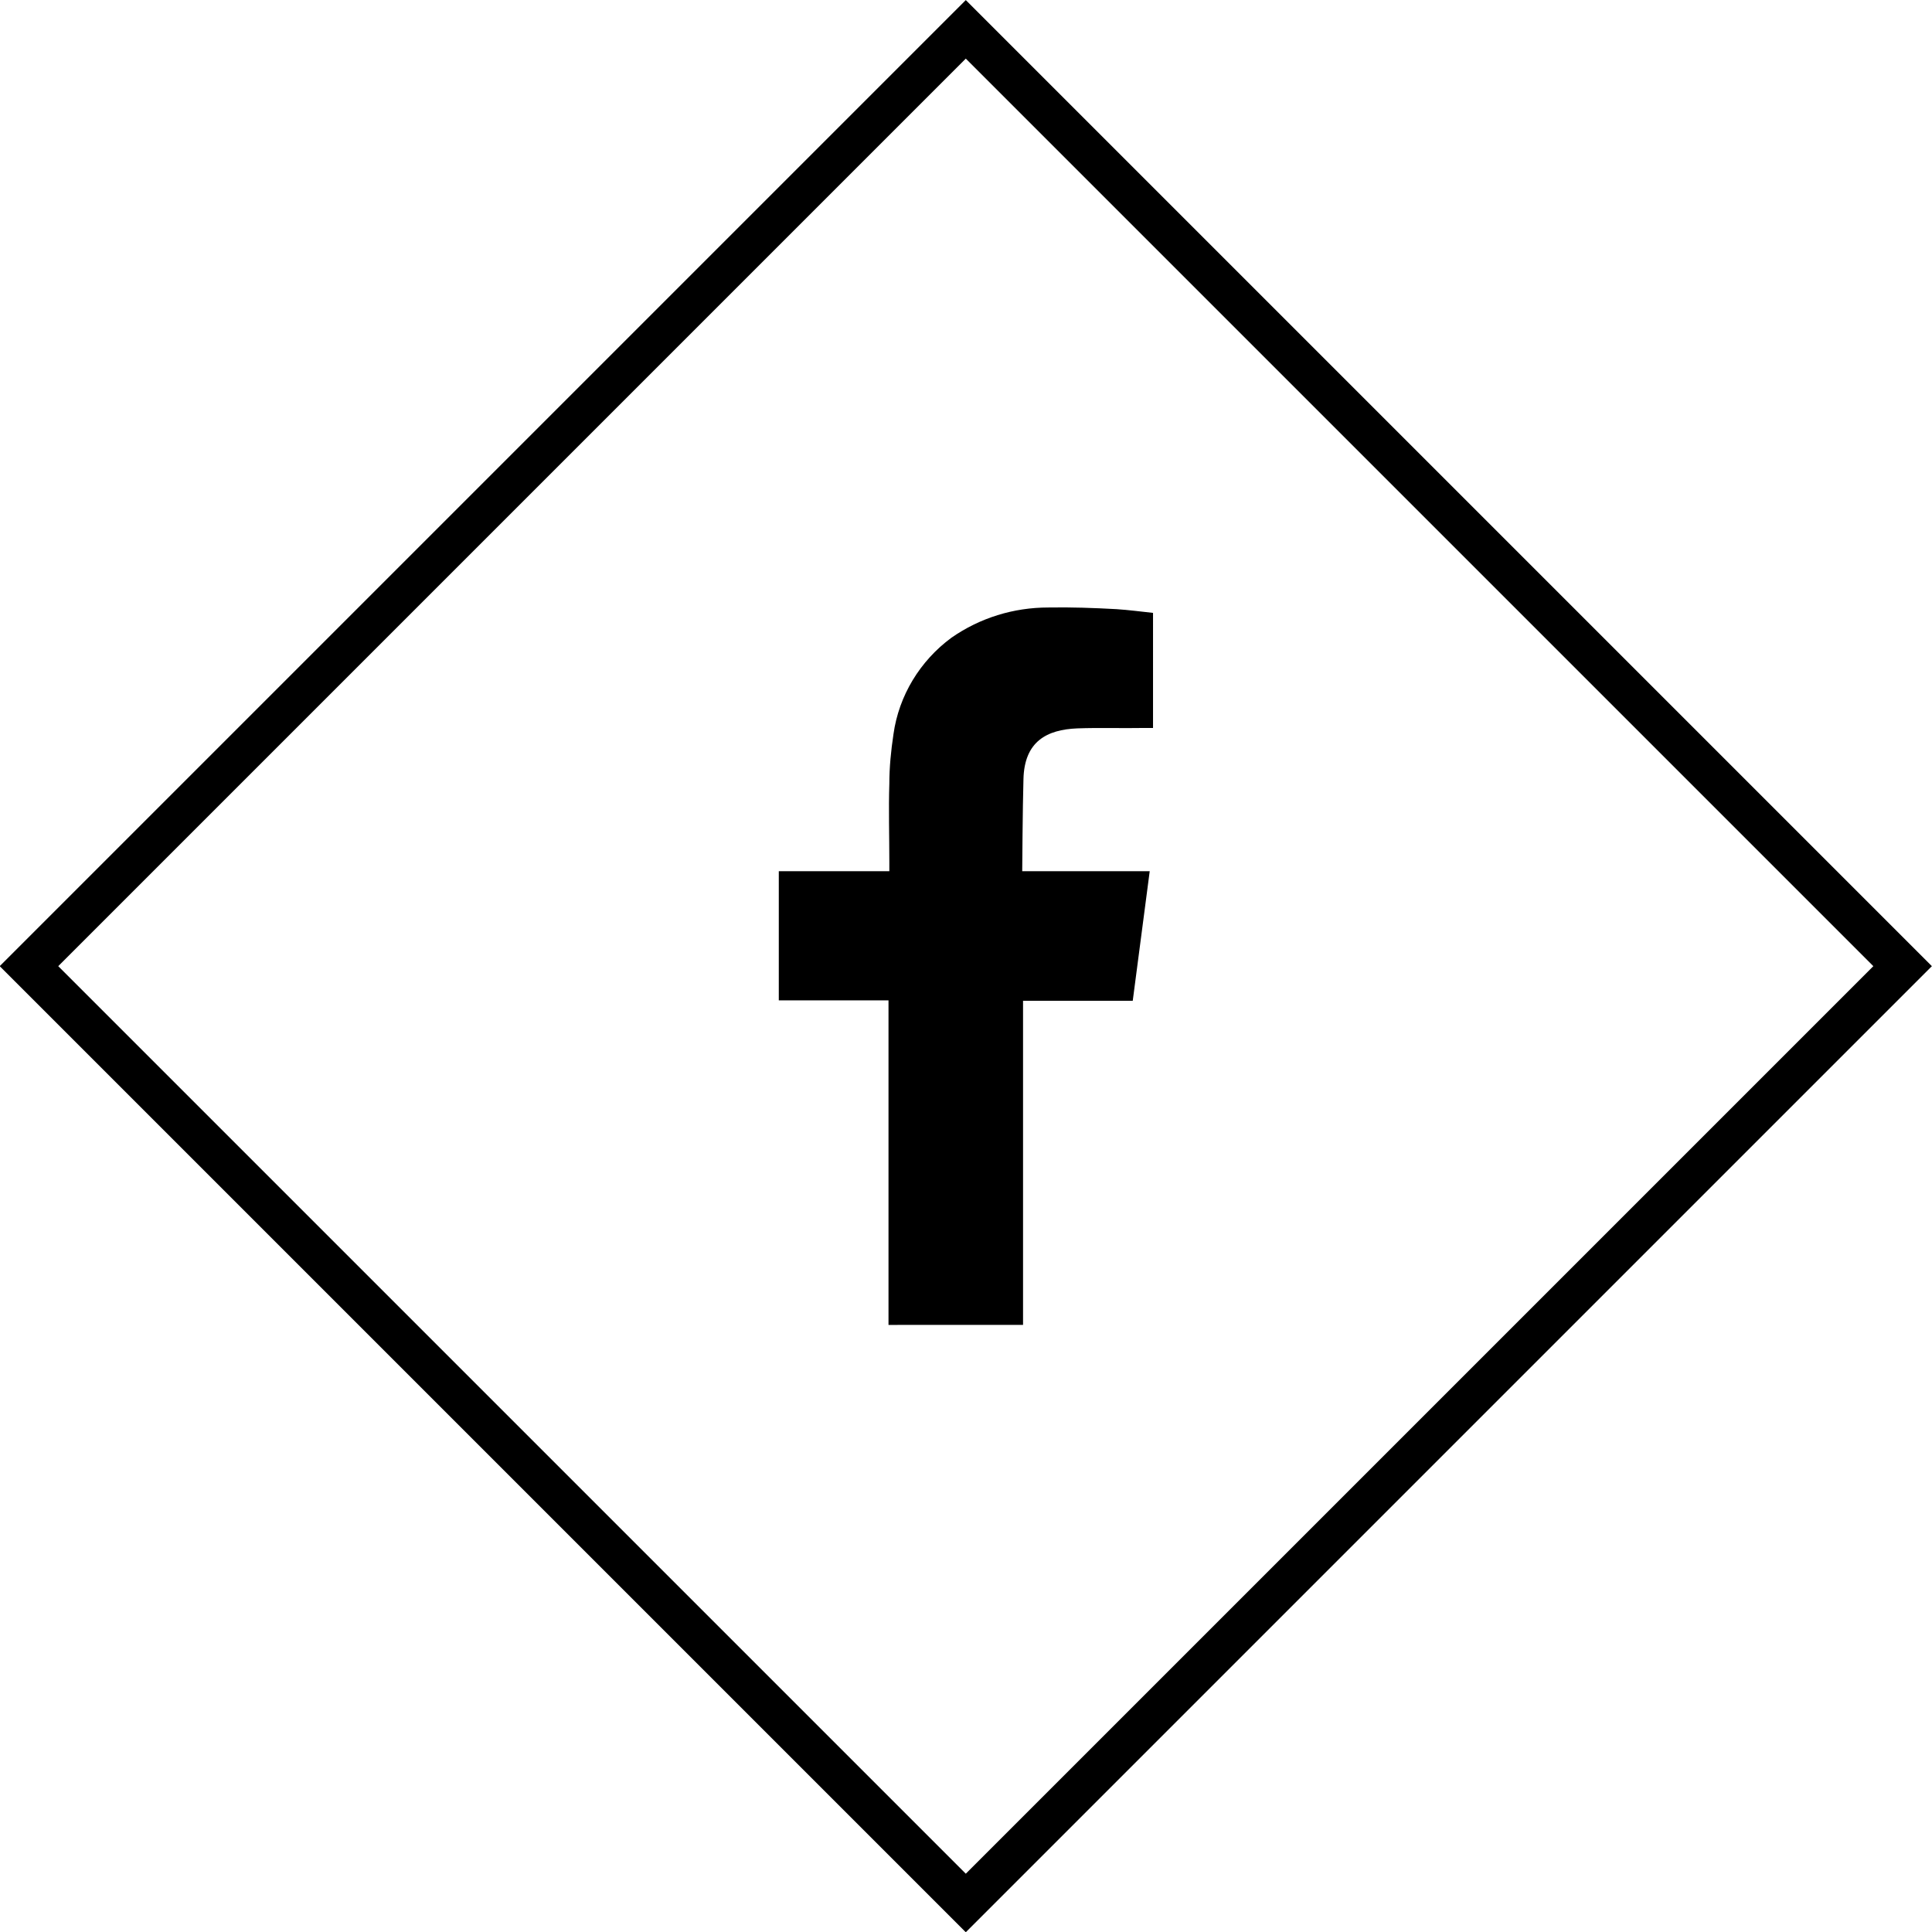
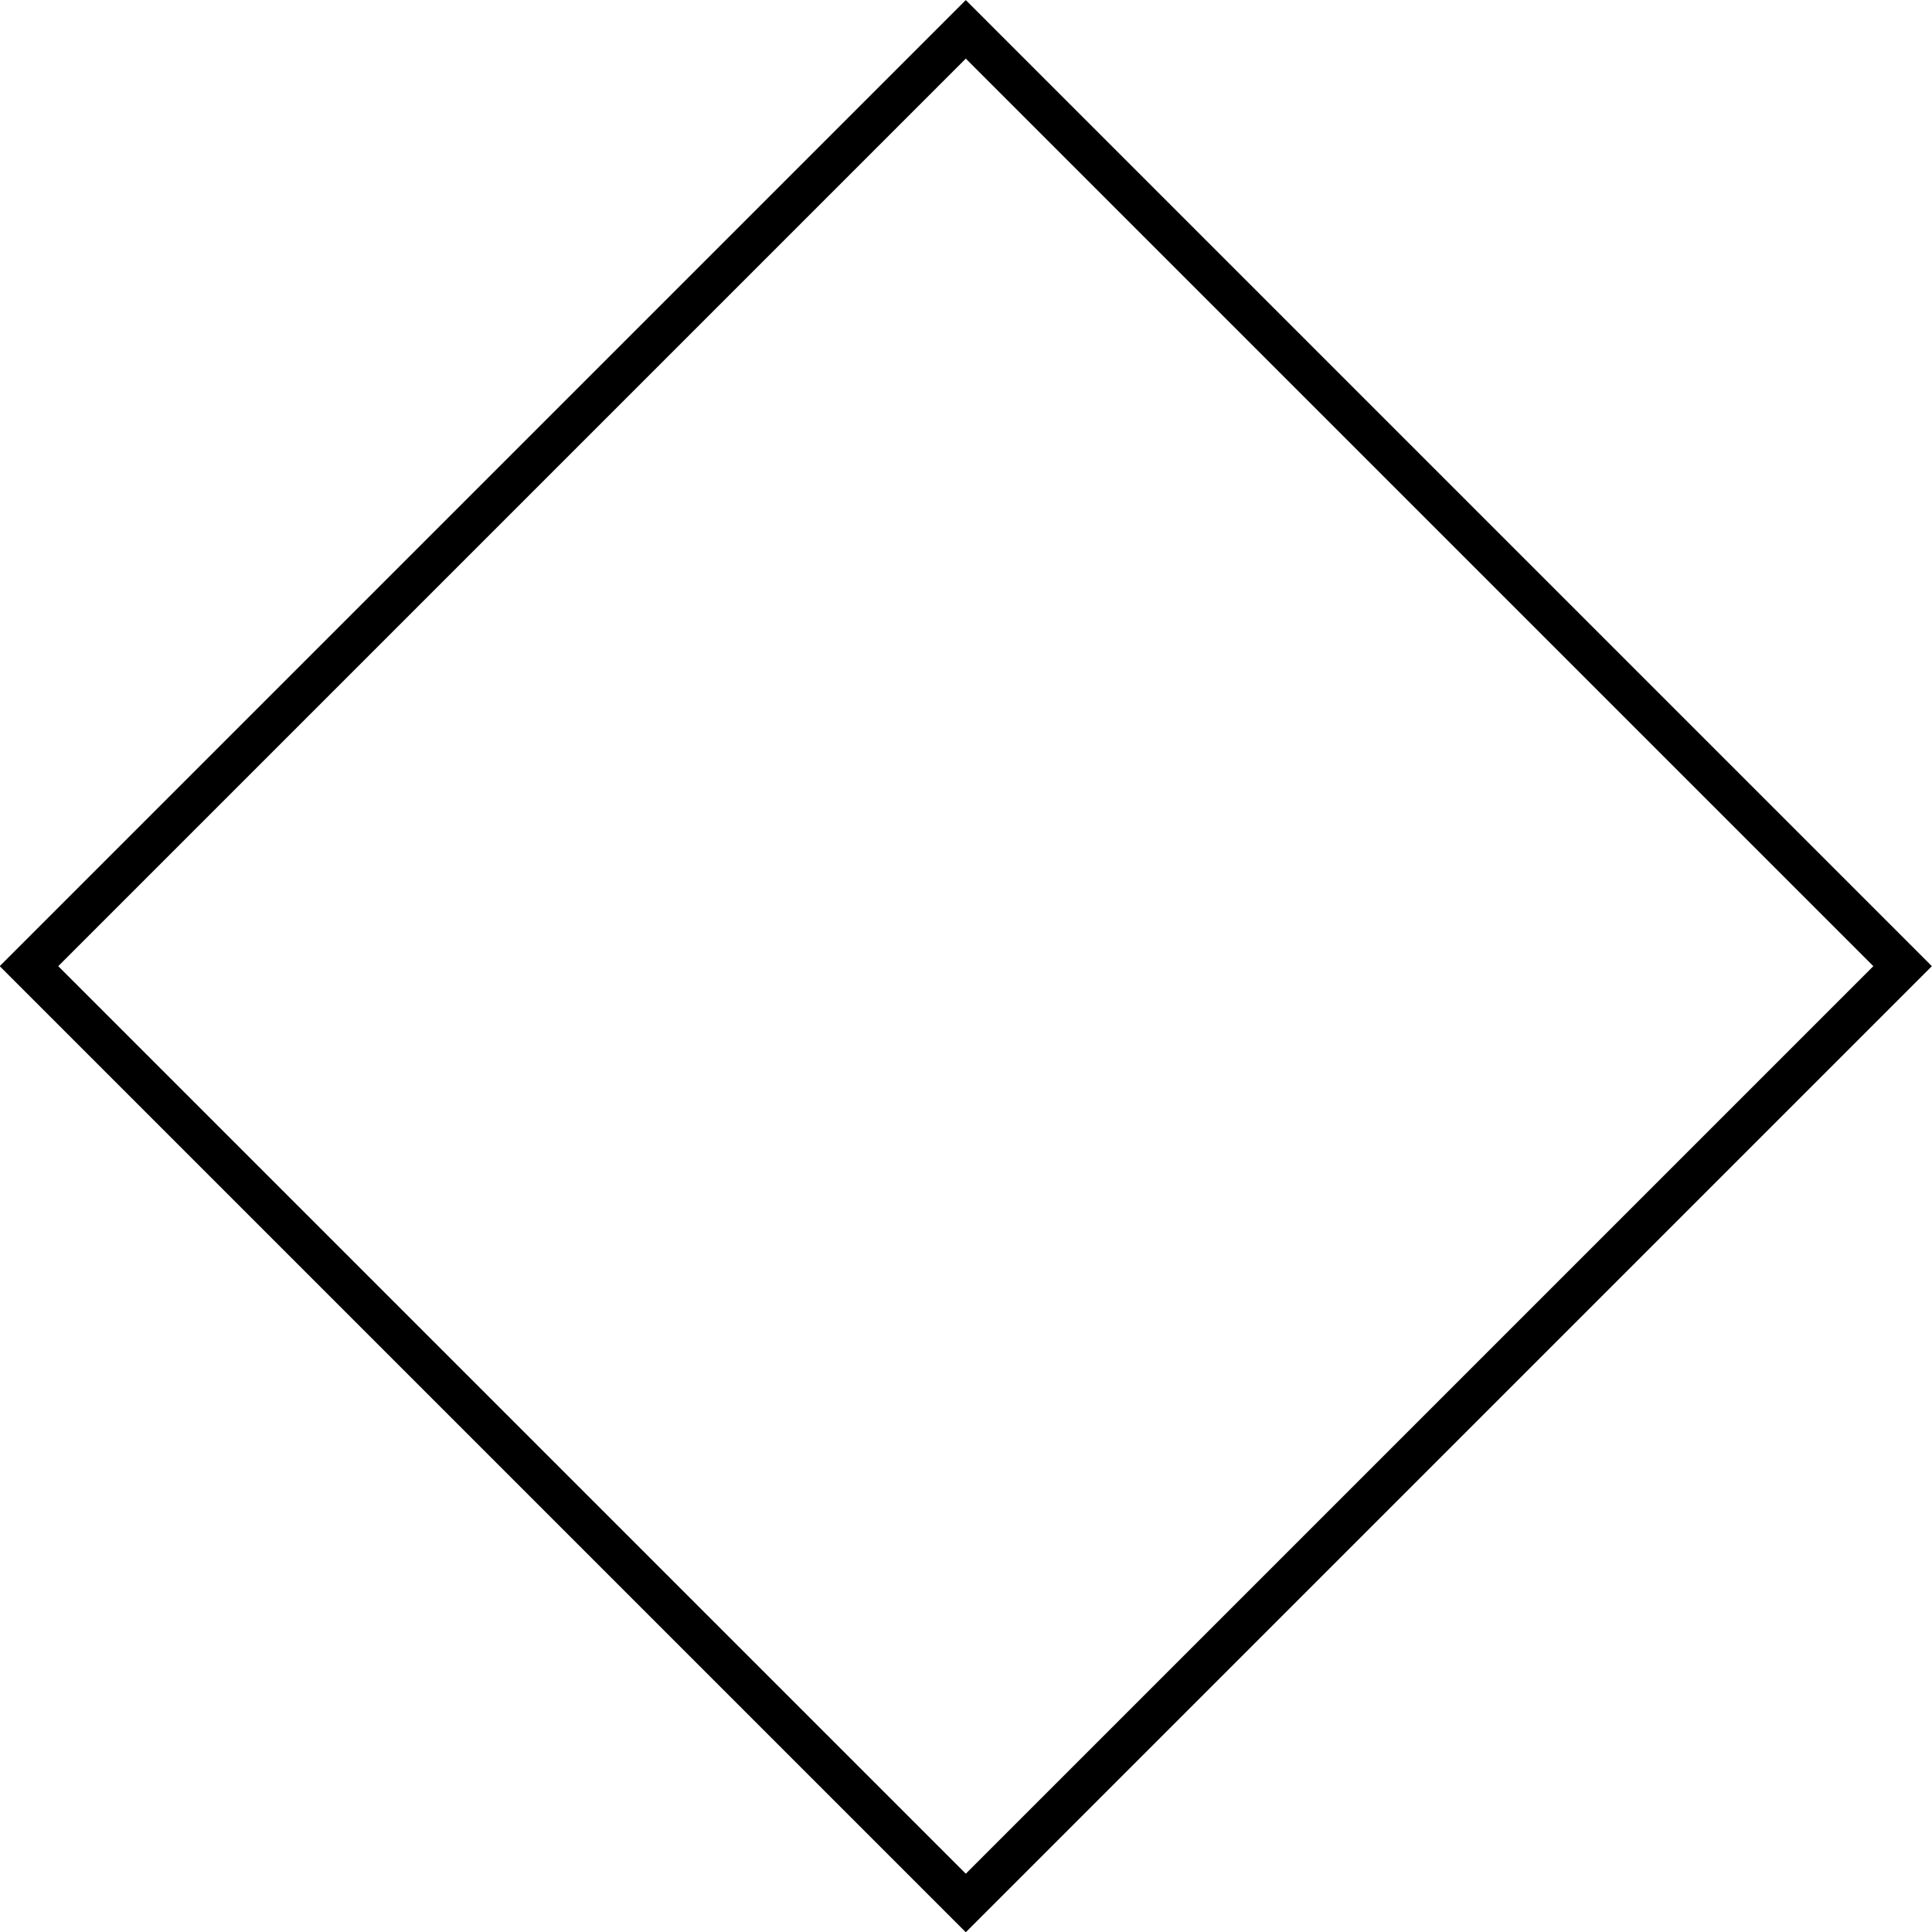
<svg xmlns="http://www.w3.org/2000/svg" version="1.1" id="Calque_1" x="0px" y="0px" viewBox="0 0 46.67 46.67" enable-background="new 0 0 46.67 46.67" xml:space="preserve">
  <g id="Calque_1_00000072262824230429713750000000013936241757419425_">
    <g id="Groupe_2307" transform="translate(-887 -16906.951)">
      <g id="Rectangle_152">
        <path fill="none" stroke="#000000" d="M932.96,16930.29l-22.63,22.63l-22.63-22.63l22.63-22.63L932.96,16930.29z" />
      </g>
      <g id="Groupe_2097" transform="translate(905.813 16921.625)">
        <g>
          <g id="Groupe_1804">
            <g id="Groupe_1803" transform="translate(0 .001)">
-               <path id="Tracé_4409" d="M7.21,2.92c0.54-0.02,1.07,0,1.61-0.01h0.22V0.13C8.76,0.1,8.46,0.06,8.16,0.04        c-0.55-0.03-1.1-0.05-1.65-0.04C5.67,0,4.86,0.25,4.17,0.73c-0.76,0.56-1.27,1.4-1.4,2.33c-0.06,0.4-0.1,0.8-0.1,1.2        c-0.02,0.62,0,1.25,0,1.88v0.23H0v3.12h2.65v7.84H5.9V9.5h2.65l0.41-3.13H5.88c0,0,0.01-1.55,0.03-2.22        C5.93,3.23,6.48,2.95,7.21,2.92" />
-             </g>
+               </g>
          </g>
        </g>
      </g>
    </g>
  </g>
</svg>